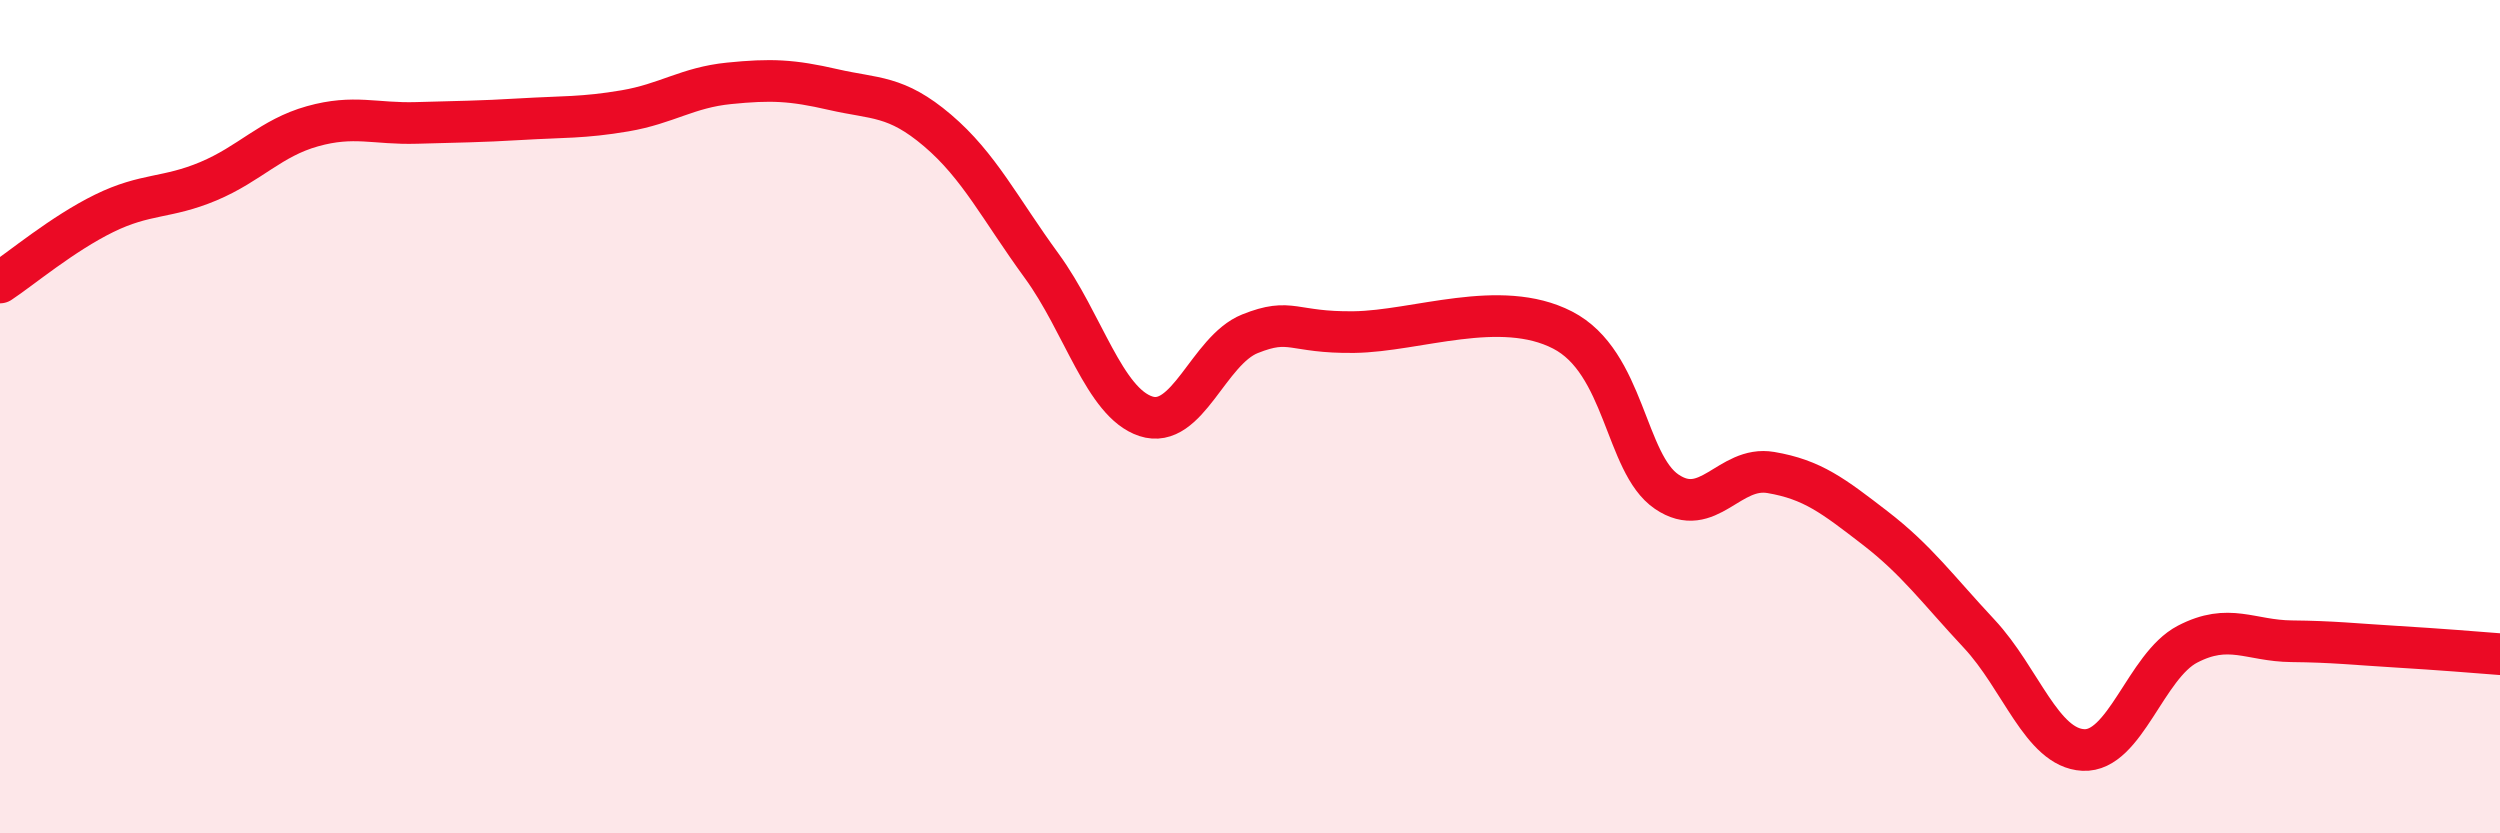
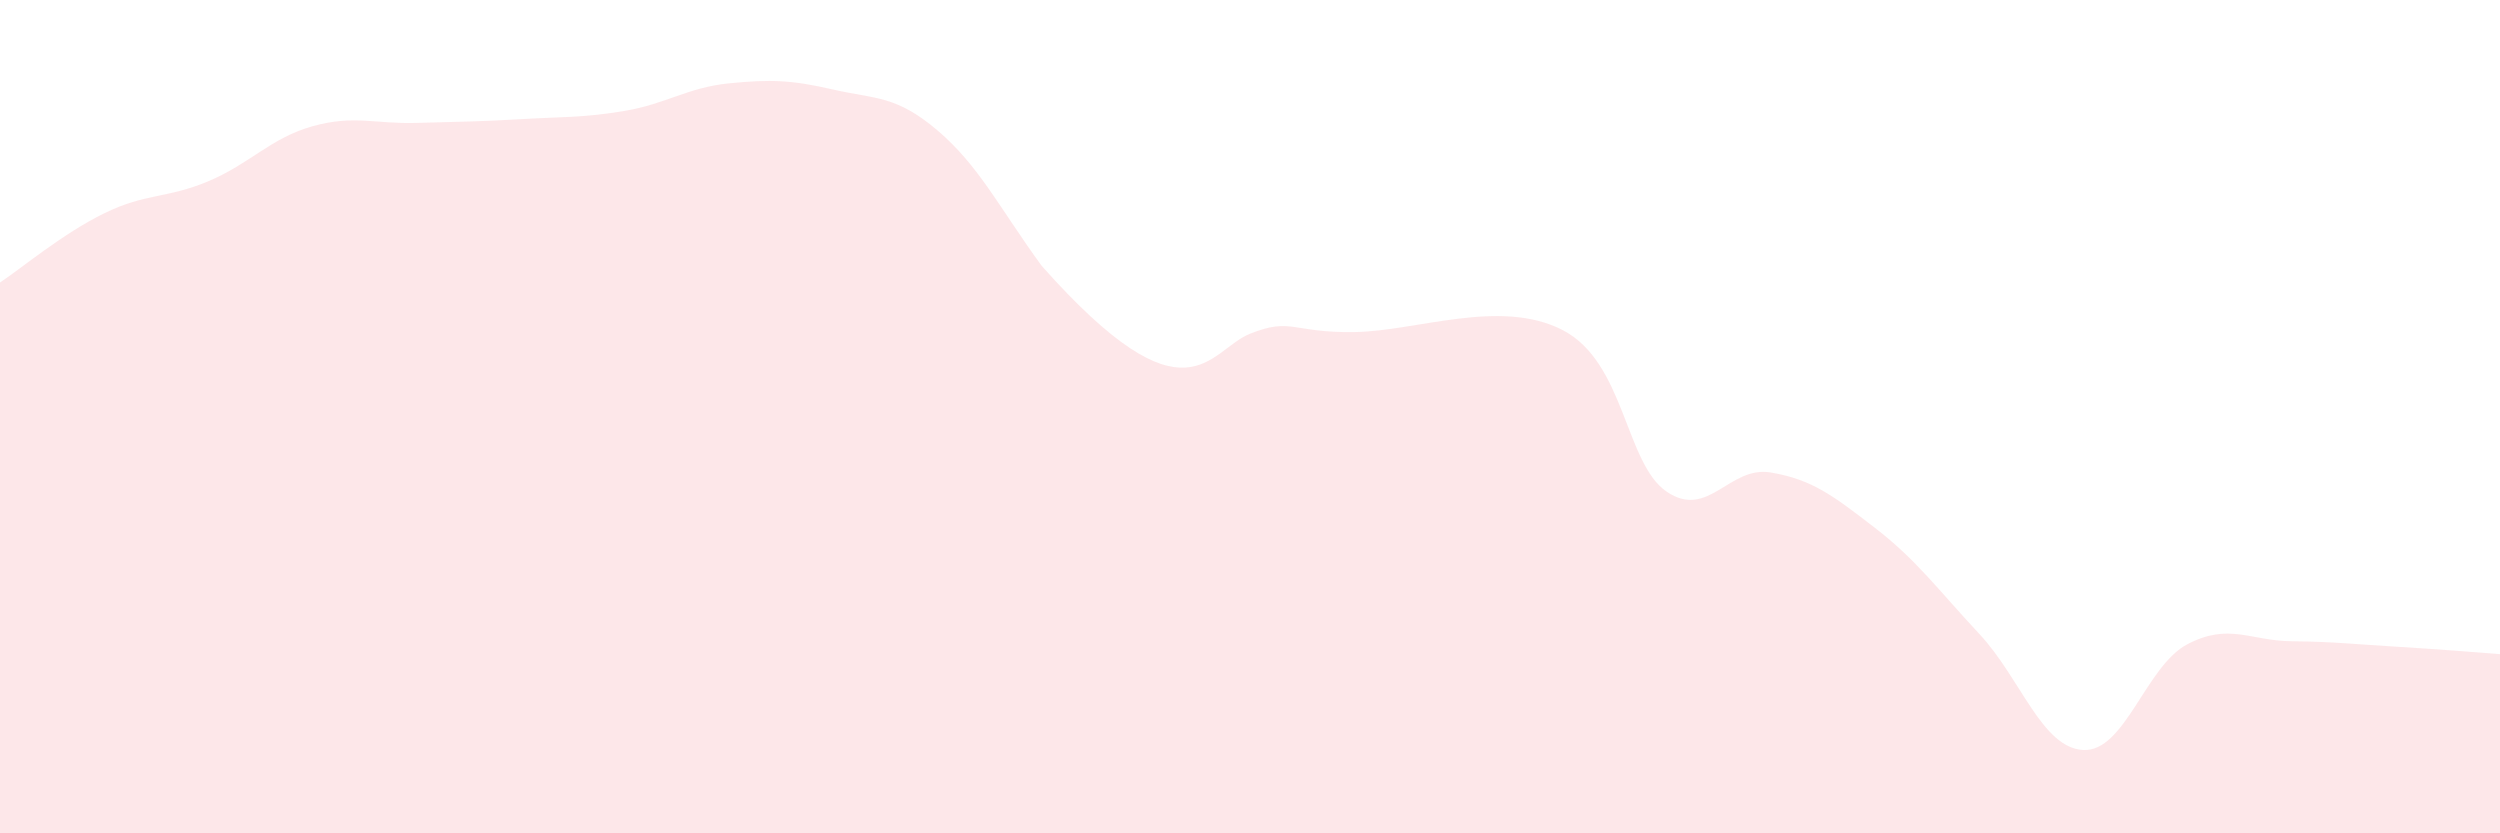
<svg xmlns="http://www.w3.org/2000/svg" width="60" height="20" viewBox="0 0 60 20">
-   <path d="M 0,6.78 C 0.5,6.45 1.5,5.61 2.5,5.12 C 3.5,4.63 4,4.77 5,4.35 C 6,3.93 6.5,3.31 7.5,3.03 C 8.5,2.75 9,2.98 10,2.95 C 11,2.92 11.5,2.92 12.5,2.86 C 13.5,2.8 14,2.83 15,2.66 C 16,2.49 16.5,2.1 17.5,2 C 18.5,1.9 19,1.92 20,2.15 C 21,2.38 21.5,2.28 22.5,3.13 C 23.5,3.98 24,5.01 25,6.38 C 26,7.75 26.5,9.66 27.5,9.99 C 28.5,10.32 29,8.41 30,8.01 C 31,7.61 31,7.99 32.5,7.97 C 34,7.95 36,7.15 37.5,7.92 C 39,8.69 39,11.12 40,11.8 C 41,12.48 41.5,11.17 42.5,11.34 C 43.5,11.51 44,11.9 45,12.67 C 46,13.44 46.5,14.14 47.5,15.21 C 48.5,16.28 49,17.95 50,18 C 51,18.05 51.5,15.98 52.5,15.46 C 53.5,14.94 54,15.38 55,15.39 C 56,15.4 56.5,15.46 57.5,15.52 C 58.5,15.58 59.5,15.66 60,15.7L60 20L0 20Z" fill="#EB0A25" opacity="0.1" stroke-linecap="round" stroke-linejoin="round" />
-   <path d="M 0,6.78 C 0.5,6.45 1.5,5.61 2.5,5.12 C 3.5,4.63 4,4.77 5,4.35 C 6,3.93 6.5,3.31 7.5,3.03 C 8.5,2.75 9,2.98 10,2.95 C 11,2.92 11.5,2.92 12.5,2.86 C 13.5,2.8 14,2.83 15,2.66 C 16,2.49 16.5,2.1 17.5,2 C 18.5,1.9 19,1.92 20,2.15 C 21,2.38 21.5,2.28 22.5,3.13 C 23.5,3.98 24,5.01 25,6.38 C 26,7.75 26.5,9.66 27.5,9.99 C 28.5,10.32 29,8.41 30,8.01 C 31,7.61 31,7.99 32.5,7.97 C 34,7.95 36,7.15 37.5,7.92 C 39,8.69 39,11.12 40,11.8 C 41,12.48 41.5,11.17 42.5,11.34 C 43.5,11.51 44,11.9 45,12.67 C 46,13.44 46.5,14.14 47.5,15.21 C 48.5,16.28 49,17.95 50,18 C 51,18.05 51.5,15.98 52.5,15.46 C 53.5,14.94 54,15.38 55,15.39 C 56,15.4 56.5,15.46 57.5,15.52 C 58.5,15.58 59.5,15.66 60,15.7" stroke="#EB0A25" stroke-width="1" fill="none" stroke-linecap="round" stroke-linejoin="round" />
+   <path d="M 0,6.78 C 0.5,6.45 1.5,5.61 2.5,5.12 C 3.5,4.63 4,4.77 5,4.35 C 6,3.93 6.5,3.31 7.5,3.03 C 8.5,2.75 9,2.98 10,2.95 C 11,2.92 11.5,2.92 12.5,2.86 C 13.5,2.8 14,2.83 15,2.66 C 16,2.49 16.5,2.1 17.5,2 C 18.5,1.9 19,1.92 20,2.15 C 21,2.38 21.5,2.28 22.5,3.13 C 23.5,3.98 24,5.01 25,6.38 C 28.5,10.32 29,8.41 30,8.01 C 31,7.61 31,7.99 32.5,7.97 C 34,7.95 36,7.15 37.5,7.92 C 39,8.69 39,11.12 40,11.8 C 41,12.48 41.5,11.17 42.5,11.34 C 43.5,11.51 44,11.9 45,12.67 C 46,13.44 46.5,14.14 47.5,15.21 C 48.5,16.28 49,17.95 50,18 C 51,18.05 51.5,15.98 52.5,15.46 C 53.5,14.94 54,15.38 55,15.39 C 56,15.4 56.5,15.46 57.5,15.52 C 58.5,15.58 59.5,15.66 60,15.7L60 20L0 20Z" fill="#EB0A25" opacity="0.1" stroke-linecap="round" stroke-linejoin="round" />
</svg>